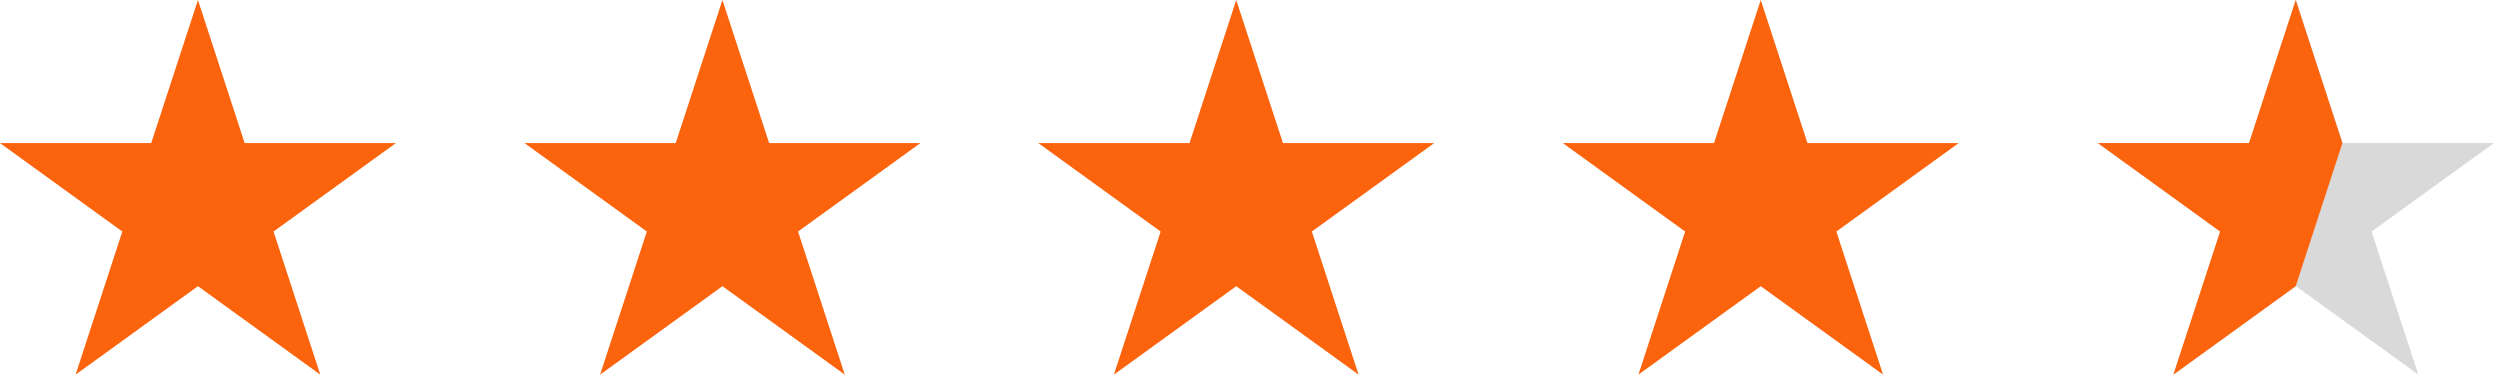
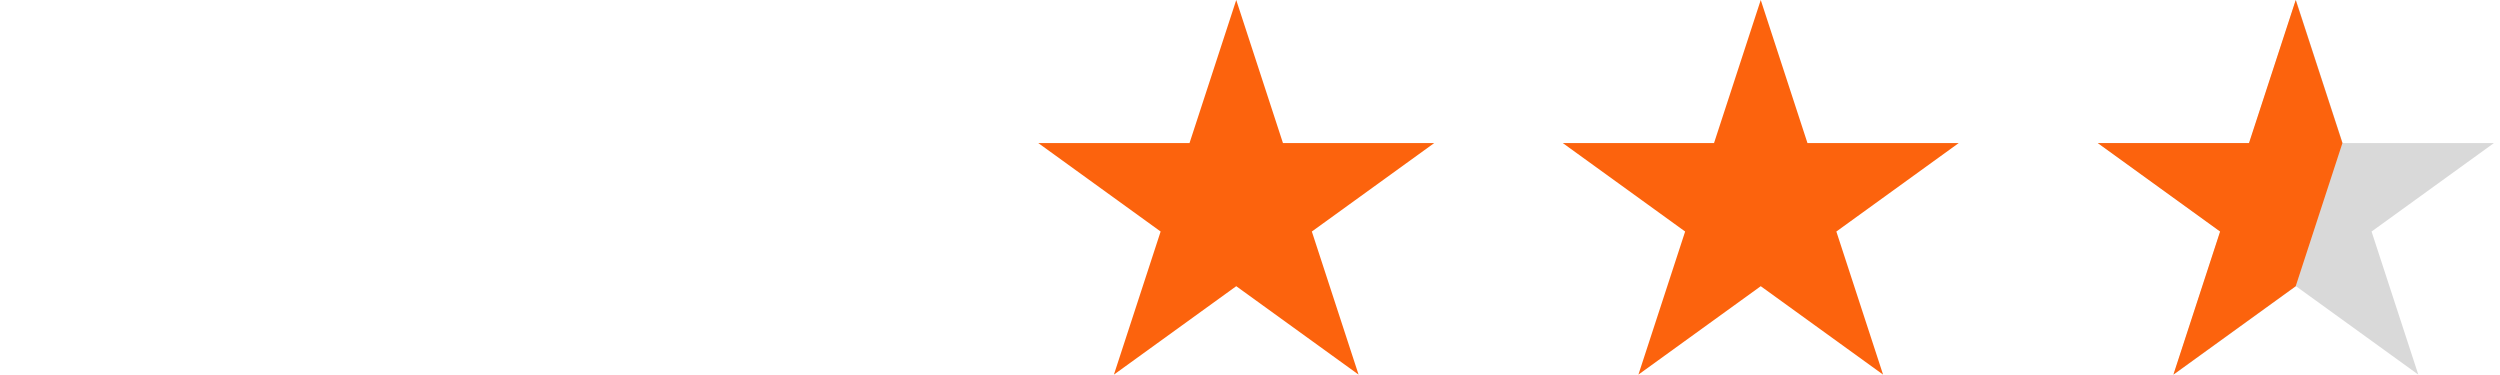
<svg xmlns="http://www.w3.org/2000/svg" width="327" height="49" viewBox="0 0 327 49" fill="none">
-   <path d="M94.494 0L100.606 18.716H120.385L104.384 30.284L110.496 49L94.494 37.434L78.495 49L84.607 30.284L68.606 18.716H88.382L94.494 0Z" fill="#FC630D" />
  <path d="M161.7 0L167.812 18.716H187.591L171.589 30.284L177.701 49L161.7 37.434L145.699 49L151.811 30.284L135.812 18.716H155.588L161.7 0Z" fill="#FC630D" />
  <path d="M230.306 0L236.418 18.716H256.196L240.195 30.284L246.307 49L230.306 37.434L214.304 49L220.416 30.284L204.417 18.716H224.194L230.306 0Z" fill="#FC630D" />
  <path d="M300.312 0L306.423 18.716H326.2L310.201 30.284L316.313 49L300.312 37.434L284.31 49L290.422 30.284L274.421 18.716H294.2L300.312 0Z" fill="#D9D9D9" />
  <path d="M300.279 37.434L284.278 49L290.389 30.284L274.388 18.716H294.167L300.279 0L306.388 18.716L300.279 37.434Z" fill="#FC630D" />
-   <path d="M25.891 0L32 18.716H51.779L35.778 30.284L41.89 49L25.891 37.434L9.889 49L16.001 30.284L0 18.716H19.779L25.891 0Z" fill="#FC630D" />
</svg>